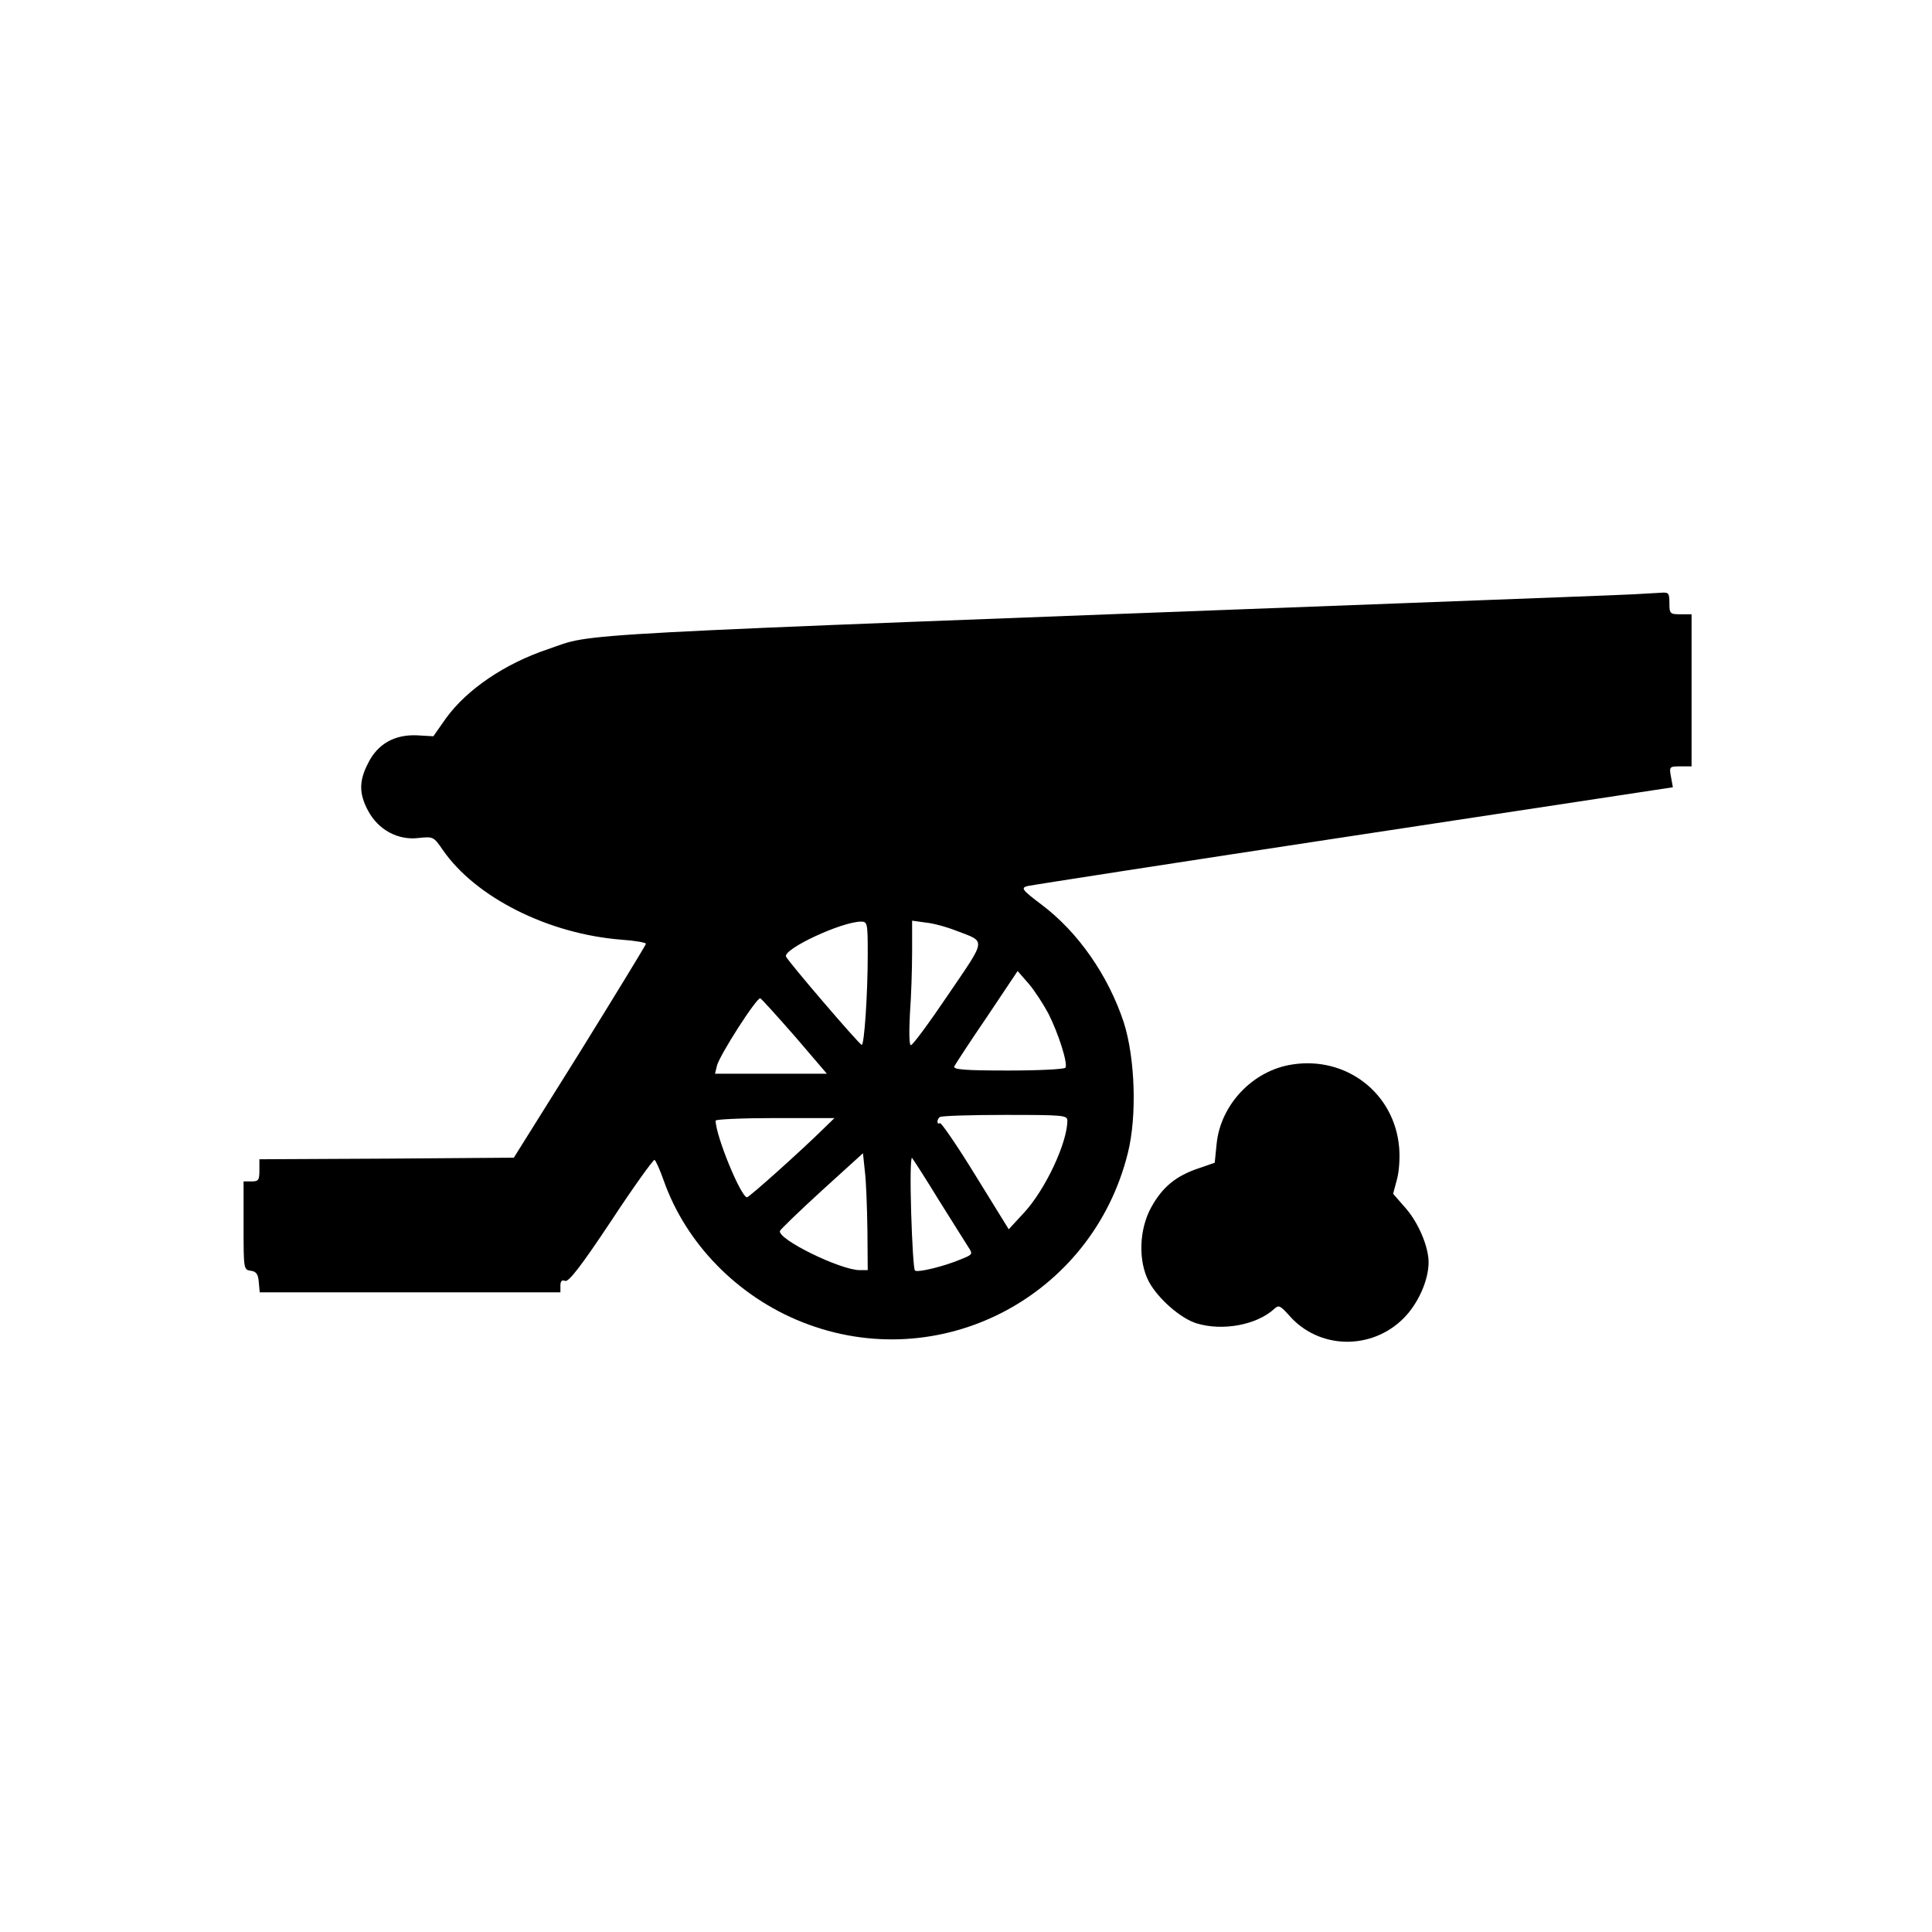
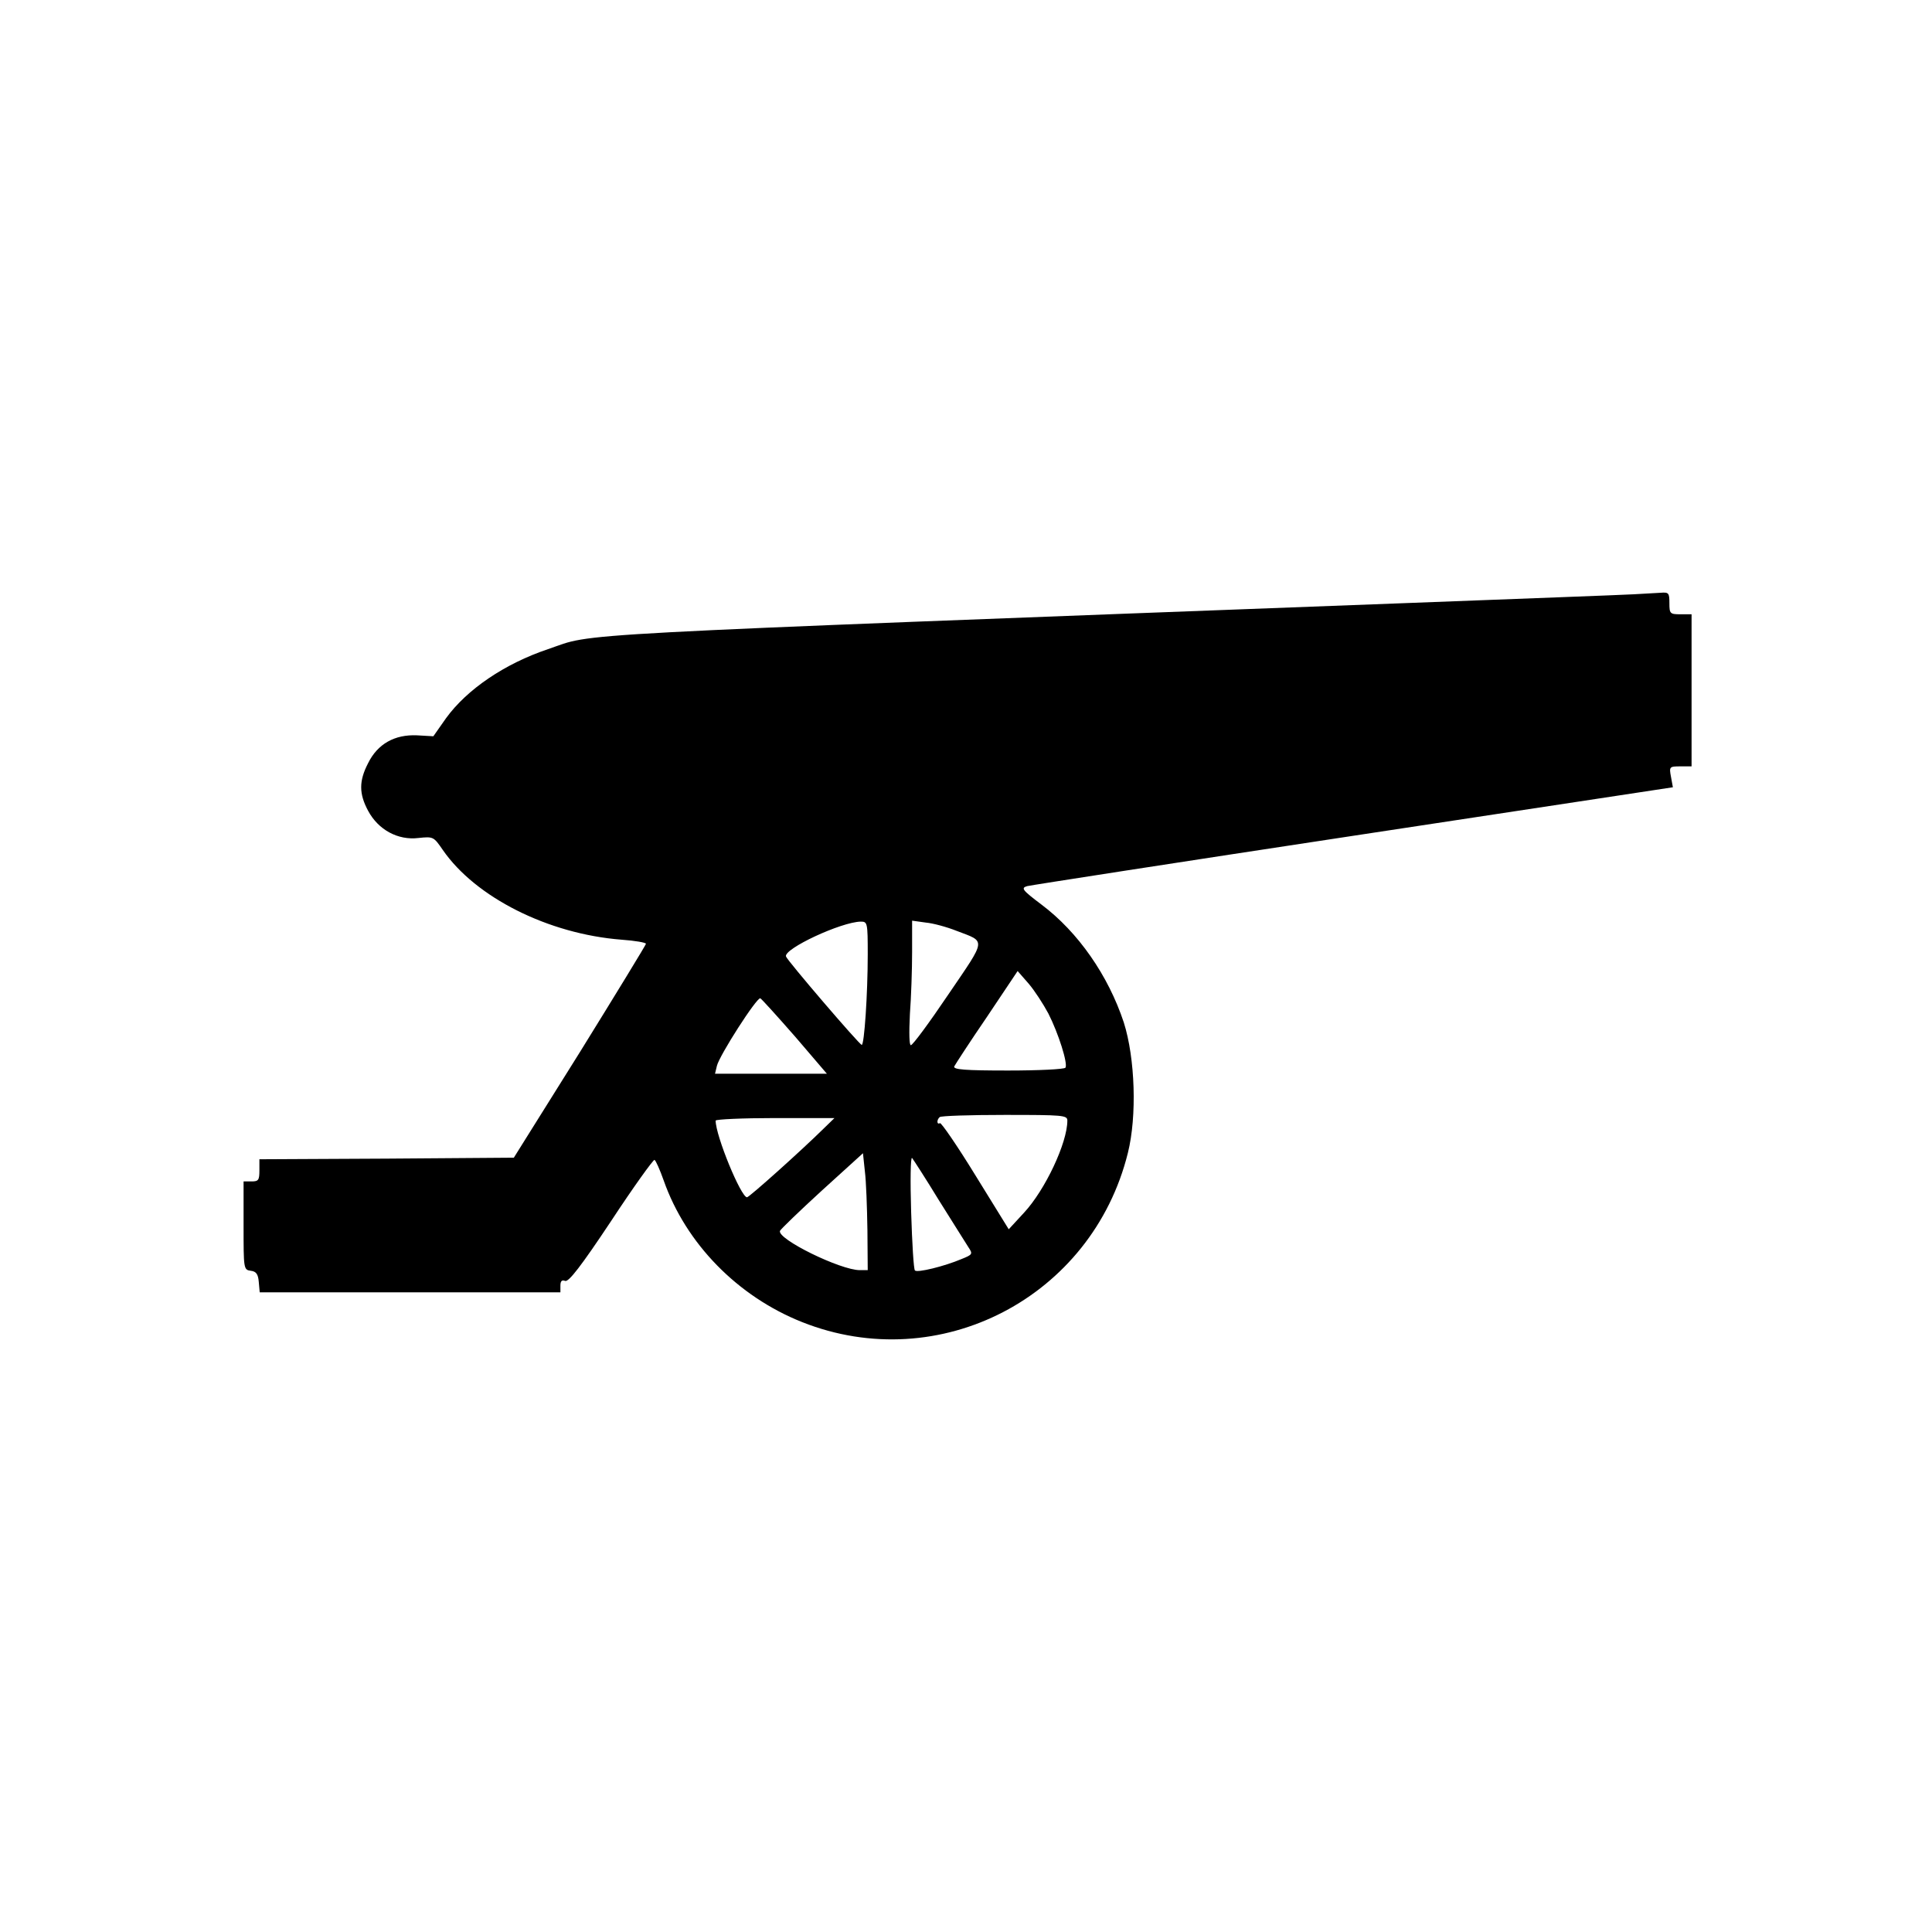
<svg xmlns="http://www.w3.org/2000/svg" fill="#000000" width="800px" height="800px" version="1.1" viewBox="144 144 512 512">
  <g>
    <path d="m576.75 301.5c-2.769 0.168-30.145 1.176-60.879 2.352-228.56 8.648-213.78 7.809-226.63 12.176-11.504 3.863-21.496 10.664-27.039 18.305l-3.359 4.785-4.367-0.25c-5.879-0.25-10.41 2.266-12.93 7.391-2.434 4.703-2.434 8.062 0 12.594 2.688 5.039 7.894 7.894 13.352 7.223 3.945-0.418 4.031-0.336 6.465 3.191 8.648 12.512 27.879 22.25 47.359 23.762 3.527 0.25 6.465 0.754 6.465 1.09 0 0.25-7.894 13.184-17.465 28.633l-17.551 28.047-33.672 0.25-33.754 0.168v2.938c0 2.602-0.25 2.938-2.098 2.938h-2.098v11.672c0 11.504 0 11.754 1.93 12.008 1.426 0.168 1.93 0.922 2.098 2.938l0.25 2.769h79.688v-1.762c0-1.258 0.418-1.594 1.258-1.258 0.922 0.336 4.199-3.863 12.176-15.871 5.961-9.07 11.168-16.289 11.504-16.207 0.336 0.168 1.426 2.602 2.434 5.457 5.879 16.711 19.566 30.73 36.695 37.535 36.359 14.441 76.832-6.551 86.32-44.84 2.434-9.742 1.93-25.105-1.09-34.594-4.113-12.426-12.09-23.93-21.832-31.234-5.121-3.863-5.457-4.367-3.777-4.871 1.008-0.25 39.969-6.297 86.488-13.352l84.641-12.848-0.504-2.769c-0.504-2.688-0.418-2.769 2.519-2.769h2.938v-40.305h-2.938c-2.769 0-2.938-0.168-2.938-2.938 0-2.688-0.168-2.938-2.266-2.769-1.344 0.082-4.617 0.25-7.391 0.418zm-202.79 95.387c0 10.578-0.922 24.098-1.594 24.016-0.586 0-19.734-22.336-20.07-23.426-0.672-2.016 14.609-9.152 19.816-9.238 1.762 0 1.848 0.25 1.848 8.648zm23.512-6.215c7.894 3.023 8.062 1.848-2.098 16.793-5.039 7.473-9.488 13.52-9.992 13.52-0.418 0-0.504-3.191-0.25-8.23 0.336-4.449 0.586-11.84 0.586-16.457v-8.312l3.609 0.504c1.93 0.168 5.625 1.176 8.145 2.184zm24.352 21.914c2.688 5.289 5.207 13.266 4.535 14.359-0.25 0.418-7.055 0.754-15.199 0.754-11.418 0-14.609-0.25-14.273-1.09 0.25-0.504 4.113-6.465 8.648-13.098l8.145-12.176 2.938 3.359c1.512 1.762 3.863 5.375 5.207 7.894zm-67.176 6.047 8.48 9.91h-29.641l0.504-2.098c0.672-2.769 10.578-18.223 11.504-17.887 0.336 0.168 4.449 4.703 9.152 10.078zm72.211 22.336c0 5.879-5.879 18.391-11.504 24.434l-4.031 4.367-8.816-14.273c-4.785-7.809-9.07-14.023-9.406-13.855-0.84 0.504-0.922-0.84-0.082-1.594 0.25-0.336 8.062-0.586 17.215-0.586 15.535 0 16.625 0.082 16.625 1.512zm-64.656 2.184c-5.879 5.793-19.648 18.137-20.238 18.137-1.594 0-8.312-16.289-8.312-20.32 0-0.336 7.055-0.672 15.703-0.672h15.785zm11.672 26.703 0.082 10.746h-2.098c-5.121 0-21.914-8.23-21.16-10.41 0.168-0.418 5.121-5.207 11.082-10.664l10.914-9.91 0.504 4.785c0.336 2.602 0.586 9.574 0.672 15.449zm18.977-7.727c3.609 5.793 7.137 11.336 7.809 12.426 1.176 1.762 1.09 1.93-1.848 3.106-4.535 1.93-11.754 3.695-12.344 3.023-0.336-0.25-0.754-7.223-1.008-15.535-0.25-8.23-0.168-14.609 0.25-14.273 0.336 0.418 3.609 5.457 7.137 11.25z" />
-     <path d="m486.4 426.11c-10.41 1.594-18.977 10.664-19.984 21.074l-0.504 4.953-4.367 1.512c-5.961 2.016-9.488 4.953-12.426 10.242-3.273 5.879-3.527 14.273-0.672 19.734 2.434 4.535 8.48 9.824 12.68 11.082 6.887 2.098 15.871 0.418 20.488-3.777 1.258-1.176 1.594-1.008 4.031 1.68 7.809 8.984 21.746 9.32 30.312 0.754 3.863-3.863 6.633-10.078 6.633-14.863 0-4.113-2.688-10.41-5.961-14.191l-3.441-3.945 1.008-3.777c0.586-2.098 0.84-5.793 0.586-8.566-1.258-14.359-14.023-24.184-28.383-21.914z" />
  </g>
</svg>